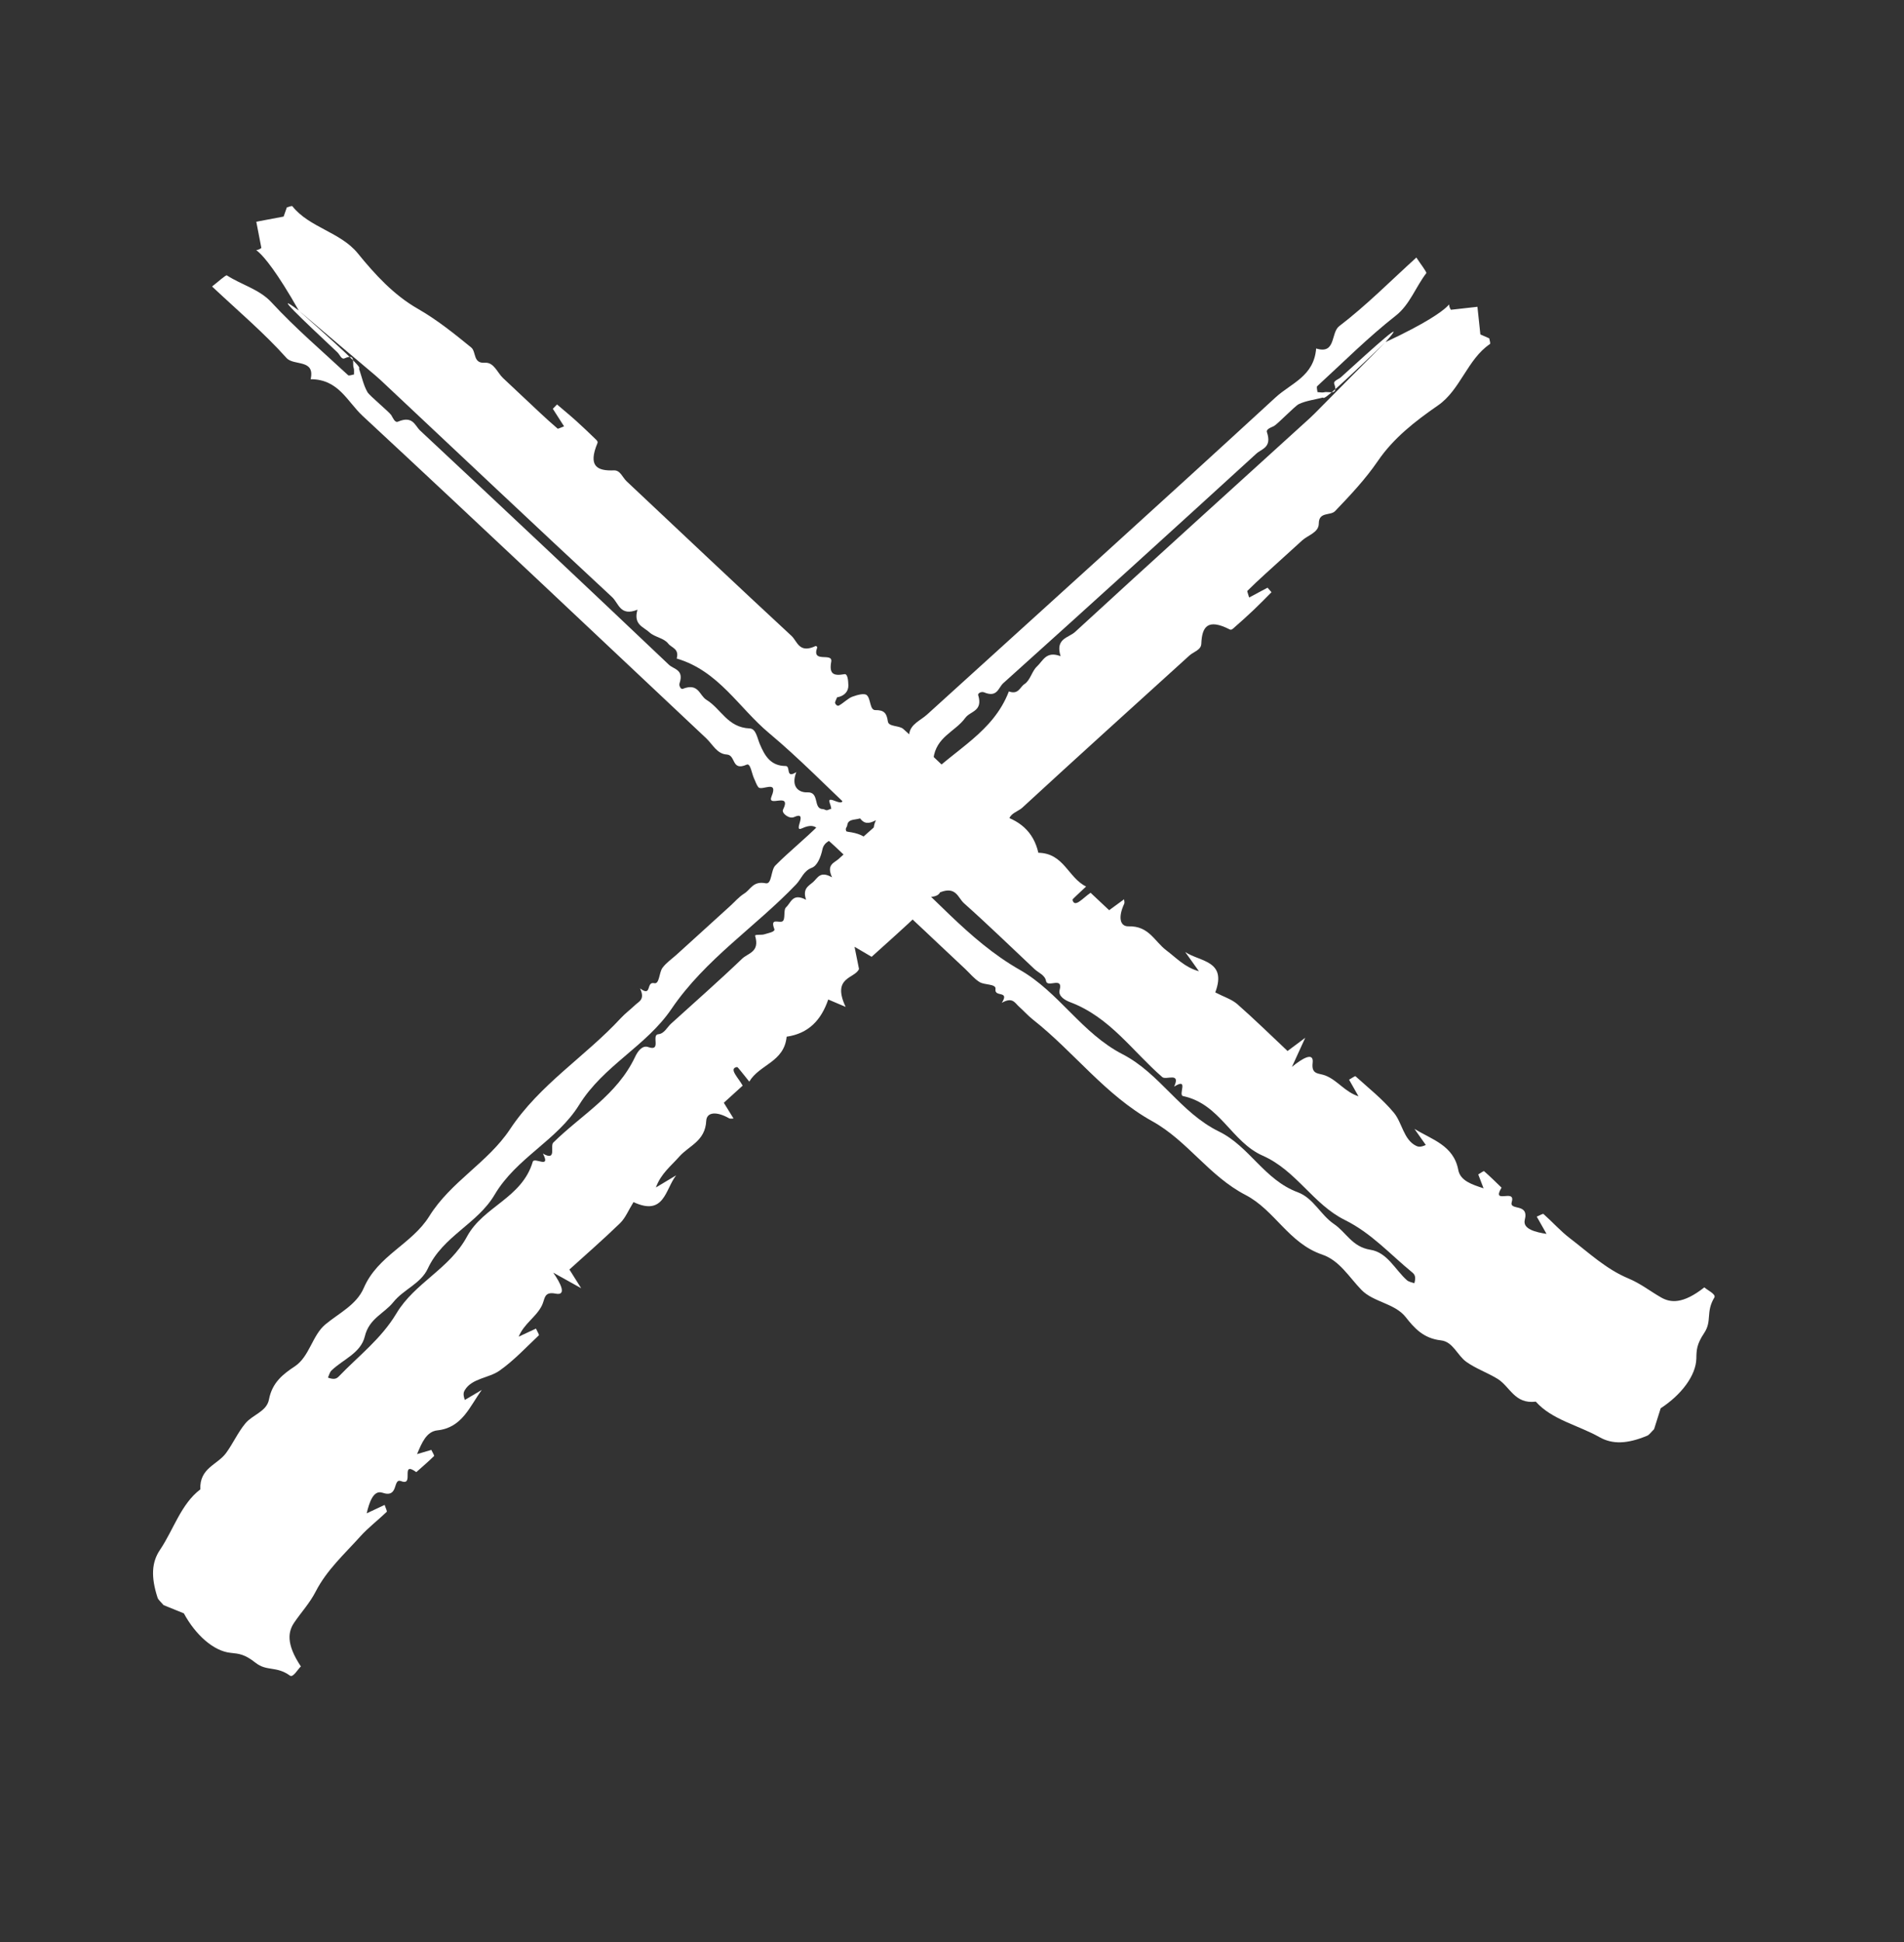
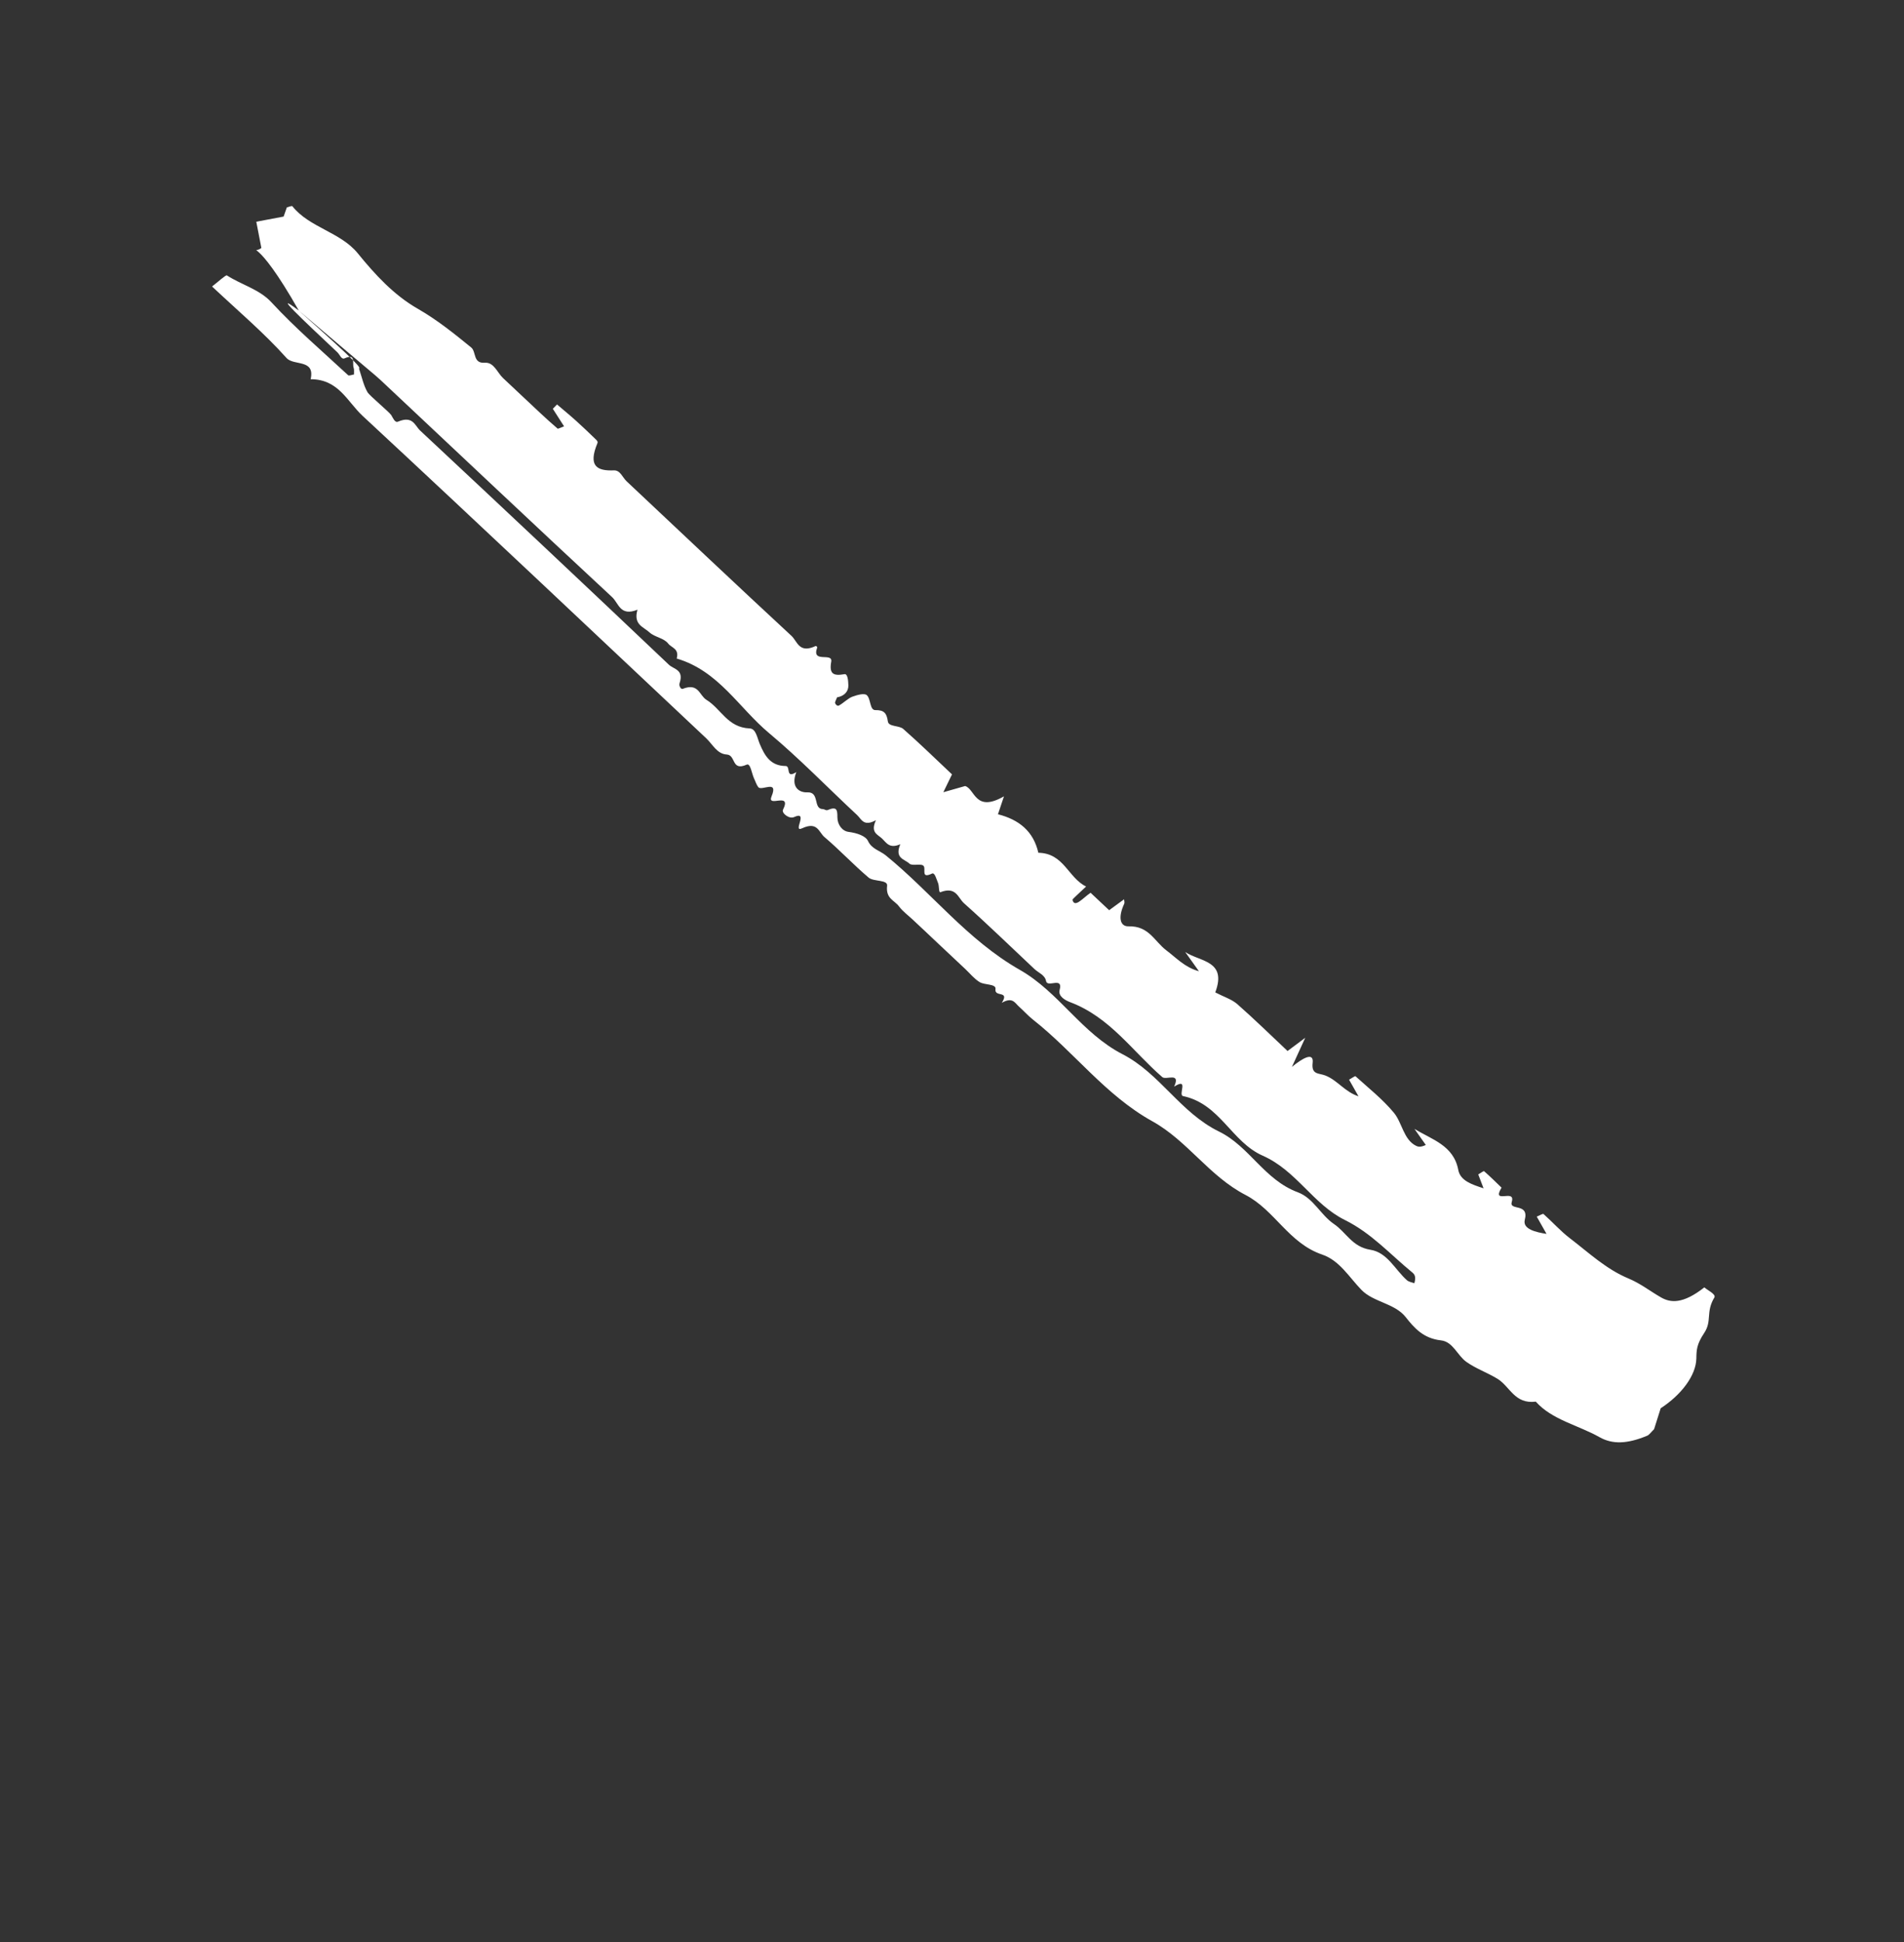
<svg xmlns="http://www.w3.org/2000/svg" width="51" height="52" viewBox="0 0 51 52" fill="none">
  <rect x="0" y="0" width="51" height="52" fill="#333333" stroke="none" />
  <path fill-rule="evenodd" clip-rule="evenodd" d="M8.004 8.316C6.806 6.205 6.714 6.855 7.001 6.64C6.963 6.44 6.923 6.237 6.865 5.937C7.188 5.876 7.391 5.838 7.597 5.799C7.62 5.734 7.651 5.644 7.683 5.554C7.732 5.543 7.816 5.501 7.834 5.525C8.286 6.093 9.124 6.216 9.584 6.784C10.046 7.352 10.548 7.9 11.19 8.267C11.713 8.567 12.165 8.933 12.621 9.304C12.761 9.418 12.663 9.737 12.987 9.713C13.23 9.695 13.317 9.974 13.473 10.122L13.989 10.607C14.146 10.754 14.301 10.902 14.459 11.048C14.615 11.193 14.773 11.338 14.936 11.477C14.947 11.487 14.996 11.457 15.109 11.416C14.998 11.241 14.903 11.094 14.808 10.946C14.845 10.907 14.883 10.869 14.92 10.83C15.091 10.976 15.265 11.118 15.431 11.268C15.607 11.426 15.777 11.589 15.947 11.754C15.975 11.781 16.022 11.819 16.003 11.865C15.745 12.486 15.994 12.613 16.445 12.595C16.614 12.588 16.674 12.783 16.783 12.886C18.253 14.268 19.719 15.655 21.2 17.026C21.361 17.175 21.4 17.505 21.844 17.3C21.864 17.291 21.896 17.321 21.888 17.342C21.733 17.772 22.312 17.457 22.265 17.718C22.205 18.053 22.33 18.103 22.619 18.052C22.707 18.036 22.72 18.226 22.724 18.349C22.729 18.522 22.607 18.641 22.422 18.672C22.403 18.725 22.36 18.796 22.369 18.827C22.382 18.867 22.431 18.913 22.471 18.892C22.59 18.827 22.723 18.693 22.831 18.655C22.974 18.603 23.153 18.556 23.218 18.614C23.328 18.713 23.295 19.016 23.445 19.014C23.686 19.01 23.751 19.1 23.782 19.318C23.803 19.466 24.084 19.42 24.195 19.519C24.645 19.915 25.074 20.334 25.5 20.735C25.414 20.913 25.341 21.064 25.268 21.213C25.419 21.171 25.57 21.127 25.852 21.047C26.12 21.127 26.114 21.768 26.892 21.323C26.834 21.497 26.779 21.659 26.731 21.803C27.295 21.947 27.681 22.256 27.813 22.834C28.5 22.846 28.608 23.501 29.092 23.738C28.924 23.9 28.723 24.075 28.727 24.093C28.782 24.327 29.006 24.043 29.212 23.905L29.709 24.372C29.861 24.262 29.981 24.173 30.109 24.08C30.11 24.122 30.131 24.161 30.11 24.206C29.947 24.558 29.996 24.81 30.229 24.804C30.775 24.788 30.925 25.209 31.24 25.446C31.511 25.65 31.737 25.904 32.114 26.006C31.992 25.835 31.87 25.663 31.747 25.492C32.147 25.756 32.872 25.718 32.552 26.573C32.78 26.692 32.992 26.756 33.142 26.887C33.606 27.295 34.048 27.728 34.488 28.142C34.664 28.011 34.784 27.922 34.962 27.788C34.827 28.085 34.716 28.326 34.605 28.568C34.876 28.344 35.197 28.151 35.16 28.459C35.122 28.784 35.327 28.729 35.505 28.8C35.83 28.93 36.021 29.235 36.388 29.355C36.305 29.209 36.223 29.064 36.136 28.91C36.212 28.868 36.295 28.806 36.308 28.818C36.658 29.135 37.032 29.429 37.335 29.794C37.559 30.062 37.594 30.515 37.931 30.681C37.986 30.708 38.05 30.723 38.191 30.658C38.09 30.514 37.989 30.37 37.887 30.227C38.355 30.516 38.937 30.667 39.061 31.327C39.116 31.62 39.435 31.719 39.738 31.819C39.691 31.697 39.644 31.574 39.596 31.447C39.656 31.413 39.739 31.349 39.753 31.361C39.915 31.501 40.066 31.653 40.22 31.801C39.937 32.27 40.607 31.809 40.493 32.185C40.42 32.429 40.961 32.2 40.843 32.661C40.779 32.912 41.138 32.994 41.425 33.039C41.339 32.888 41.254 32.737 41.163 32.577C41.245 32.544 41.326 32.491 41.344 32.507C41.585 32.721 41.799 32.964 42.056 33.16C42.557 33.542 43.016 33.981 43.62 34.233C43.945 34.369 44.198 34.572 44.49 34.739C44.739 34.883 45.072 34.928 45.652 34.471C45.733 34.547 45.973 34.654 45.92 34.743C45.684 35.134 45.864 35.367 45.649 35.691C45.445 35.997 45.442 36.148 45.438 36.375C45.429 36.833 45.031 37.352 44.483 37.708C44.424 37.895 44.364 38.083 44.306 38.268C44.24 38.332 44.174 38.422 44.124 38.442C43.58 38.669 43.186 38.676 42.842 38.481C42.277 38.162 41.568 38.017 41.138 37.531C40.564 37.602 40.45 37.125 40.109 36.918C39.843 36.756 39.531 36.646 39.279 36.467C39.033 36.293 38.922 35.925 38.596 35.89C38.127 35.838 37.882 35.559 37.653 35.268C37.359 34.895 36.788 34.87 36.467 34.538C36.138 34.2 35.883 33.752 35.416 33.593C34.516 33.287 34.149 32.405 33.363 31.997C32.387 31.492 31.81 30.548 30.87 30.026C29.605 29.324 28.771 28.169 27.668 27.301C27.533 27.194 27.419 27.064 27.291 26.95C27.183 26.854 27.122 26.687 26.834 26.852C27.053 26.508 26.63 26.715 26.665 26.483C26.686 26.34 26.369 26.379 26.238 26.296C26.091 26.204 25.983 26.067 25.858 25.949L25.529 25.64L25.154 25.288L24.779 24.934L24.45 24.626C24.325 24.508 24.183 24.407 24.079 24.268C23.958 24.104 23.721 24.065 23.762 23.717C23.782 23.55 23.402 23.612 23.268 23.5C22.858 23.153 22.492 22.759 22.082 22.412C21.93 22.282 21.899 21.987 21.485 22.179C21.214 22.305 21.676 21.692 21.268 21.879C21.139 21.938 20.929 21.771 20.973 21.682C21.22 21.183 20.532 21.646 20.667 21.323C20.857 20.864 20.404 21.188 20.313 21.078C20.262 21.016 20.238 20.927 20.2 20.85C20.136 20.716 20.103 20.428 20.001 20.474C19.585 20.659 19.717 20.218 19.466 20.203C19.205 20.188 19.089 19.931 18.918 19.77C15.852 16.889 12.796 13.997 9.712 11.135C9.301 10.753 9.069 10.154 8.321 10.154C8.444 9.605 7.869 9.803 7.675 9.586C7.073 8.913 6.382 8.331 5.68 7.671C5.839 7.549 6.049 7.356 6.077 7.374C6.464 7.625 6.953 7.748 7.27 8.094C7.911 8.789 8.632 9.403 9.324 10.046C9.349 10.069 9.428 10.035 9.482 10.027C9.479 9.967 9.491 9.896 9.473 9.848C9.428 9.73 9.545 9.454 9.228 9.596C9.145 9.633 9.1 9.493 9.037 9.434C8.131 8.582 7.226 7.731 8.004 8.316C9.681 9.807 9.648 9.839 9.616 9.87C9.689 10.083 9.737 10.319 9.844 10.502C9.901 10.599 10.429 11.032 10.482 11.118C10.527 11.193 10.578 11.325 10.659 11.291C11.059 11.121 11.109 11.393 11.255 11.53C13.484 13.612 15.706 15.7 17.918 17.8C18.048 17.923 18.325 17.927 18.203 18.294C18.179 18.364 18.239 18.464 18.287 18.445C18.715 18.276 18.73 18.621 18.923 18.739C19.318 18.981 19.487 19.48 20.082 19.505C20.25 19.512 20.283 19.761 20.351 19.921C20.481 20.229 20.636 20.509 21.044 20.511C21.186 20.512 21.032 20.865 21.33 20.674C21.17 21.084 21.417 21.226 21.622 21.216C21.966 21.199 21.77 21.66 22.041 21.665C22.089 21.666 22.122 21.711 22.172 21.689C22.413 21.588 22.431 21.68 22.43 21.883C22.43 22.079 22.556 22.252 22.729 22.275C22.954 22.304 23.187 22.382 23.251 22.52C23.351 22.735 23.568 22.776 23.725 22.903C24.947 23.896 25.909 25.168 27.316 25.969C28.366 26.566 28.969 27.663 30.071 28.23C31.072 28.746 31.614 29.791 32.651 30.298C33.469 30.697 33.862 31.591 34.763 31.925C35.181 32.08 35.372 32.53 35.729 32.773C36.058 32.994 36.215 33.386 36.706 33.464C37.164 33.536 37.366 33.998 37.687 34.281C37.737 34.325 37.818 34.335 37.884 34.361C37.939 34.175 37.884 34.117 37.822 34.066C37.236 33.586 36.736 33.02 36.023 32.667C35.168 32.243 34.728 31.345 33.823 30.945C32.983 30.575 32.687 29.561 31.689 29.349C31.549 29.32 31.858 28.839 31.45 29.096C31.634 28.695 31.235 28.929 31.133 28.841C30.334 28.149 29.732 27.237 28.668 26.836C28.525 26.782 28.338 26.673 28.383 26.508C28.483 26.135 28.054 26.461 28.019 26.267C27.99 26.106 27.816 26.049 27.707 25.946C27.081 25.358 26.465 24.759 25.823 24.187C25.658 24.041 25.614 23.727 25.189 23.89C25.142 23.908 25.159 23.721 25.127 23.645C25.084 23.546 25.04 23.355 24.965 23.391C24.666 23.534 24.799 23.289 24.746 23.196C24.693 23.104 24.44 23.2 24.359 23.124C24.228 23.001 23.955 22.986 24.116 22.605C23.827 22.732 23.745 22.569 23.63 22.457C23.512 22.343 23.306 22.297 23.463 21.961C23.132 22.144 23.076 21.934 22.957 21.823C22.17 21.092 21.424 20.318 20.599 19.629C19.787 18.951 19.251 17.965 18.126 17.633C18.199 17.367 17.987 17.348 17.898 17.232C17.782 17.082 17.537 17.062 17.397 16.933C17.236 16.784 16.959 16.727 17.075 16.326C16.61 16.513 16.573 16.153 16.397 15.99C14.319 14.062 12.258 12.114 10.191 10.174C10.041 10.033 9.873 9.908 8.004 8.316Z" fill="#FFFFFF" />
-   <path fill-rule="evenodd" clip-rule="evenodd" d="M37.112 9.161C39.311 8.134 38.67 7.991 38.862 8.295C39.065 8.272 39.27 8.249 39.574 8.215C39.609 8.541 39.631 8.747 39.653 8.955C39.716 8.983 39.803 9.021 39.891 9.06C39.898 9.11 39.932 9.197 39.908 9.213C39.306 9.618 39.117 10.444 38.514 10.858C37.911 11.274 37.325 11.731 36.908 12.342C36.568 12.839 36.167 13.261 35.762 13.685C35.637 13.816 35.326 13.693 35.325 14.018C35.324 14.261 35.038 14.326 34.879 14.471L34.355 14.947C34.196 15.091 34.036 15.234 33.878 15.38C33.72 15.524 33.564 15.67 33.412 15.821C33.401 15.832 33.427 15.883 33.459 15.999C33.642 15.902 33.797 15.819 33.952 15.736C33.987 15.776 34.023 15.817 34.058 15.857C33.9 16.015 33.744 16.177 33.581 16.331C33.41 16.494 33.234 16.651 33.056 16.807C33.026 16.834 32.985 16.877 32.941 16.855C32.343 16.549 32.196 16.786 32.178 17.237C32.172 17.406 31.973 17.45 31.861 17.551C30.367 18.907 28.868 20.259 27.384 21.626C27.223 21.775 26.892 21.788 27.061 22.247C27.068 22.267 27.036 22.297 27.015 22.288C26.599 22.099 26.867 22.701 26.611 22.634C26.281 22.547 26.222 22.668 26.25 22.96C26.259 23.049 26.069 23.047 25.945 23.041C25.772 23.032 25.664 22.901 25.648 22.715C25.596 22.691 25.528 22.643 25.497 22.65C25.456 22.66 25.406 22.705 25.424 22.746C25.48 22.87 25.602 23.013 25.632 23.123C25.673 23.27 25.705 23.452 25.643 23.512C25.535 23.615 25.235 23.558 25.226 23.707C25.21 23.948 25.116 24.006 24.896 24.019C24.747 24.028 24.77 24.312 24.663 24.415C24.232 24.832 23.78 25.227 23.347 25.62C23.176 25.52 23.032 25.435 22.889 25.351C22.919 25.505 22.951 25.658 23.009 25.945C22.907 26.206 22.269 26.15 22.651 26.961C22.482 26.889 22.325 26.822 22.185 26.763C21.997 27.313 21.659 27.674 21.071 27.759C21.005 28.443 20.344 28.499 20.07 28.962C19.921 28.782 19.763 28.568 19.744 28.571C19.507 28.607 19.773 28.852 19.893 29.069L19.388 29.528C19.487 29.688 19.565 29.815 19.648 29.949C19.606 29.948 19.566 29.965 19.523 29.94C19.185 29.75 18.929 29.779 18.917 30.012C18.89 30.557 18.458 30.674 18.197 30.968C17.972 31.223 17.701 31.428 17.569 31.796C17.75 31.688 17.93 31.58 18.111 31.471C17.816 31.848 17.797 32.574 16.969 32.188C16.833 32.406 16.753 32.612 16.61 32.751C16.167 33.181 15.7 33.587 15.252 33.993C15.368 34.179 15.448 34.306 15.567 34.494C15.283 34.336 15.051 34.206 14.819 34.077C15.02 34.364 15.188 34.7 14.883 34.639C14.562 34.574 14.601 34.783 14.516 34.955C14.361 35.269 14.041 35.435 13.893 35.791C14.044 35.72 14.196 35.65 14.356 35.575C14.392 35.654 14.447 35.742 14.434 35.754C14.091 36.078 13.768 36.427 13.38 36.701C13.095 36.903 12.641 36.902 12.449 37.224C12.418 37.277 12.398 37.34 12.451 37.485C12.602 37.396 12.754 37.307 12.905 37.217C12.58 37.66 12.383 38.229 11.715 38.3C11.419 38.331 11.295 38.642 11.171 38.936C11.297 38.899 11.423 38.862 11.553 38.823C11.583 38.887 11.639 38.974 11.627 38.987C11.474 39.137 11.311 39.276 11.151 39.418C10.706 39.099 11.112 39.803 10.747 39.66C10.509 39.567 10.694 40.124 10.244 39.97C9.999 39.887 9.889 40.238 9.822 40.521C9.979 40.447 10.136 40.374 10.303 40.296C10.329 40.381 10.375 40.465 10.358 40.482C10.126 40.705 9.867 40.9 9.651 41.14C9.23 41.609 8.756 42.033 8.457 42.614C8.296 42.928 8.073 43.164 7.884 43.442C7.721 43.679 7.65 44.007 8.059 44.621C7.977 44.696 7.851 44.927 7.767 44.867C7.396 44.601 7.149 44.762 6.844 44.522C6.555 44.294 6.405 44.28 6.178 44.257C5.722 44.212 5.236 43.775 4.925 43.2C4.744 43.126 4.56 43.052 4.381 42.979C4.322 42.908 4.238 42.835 4.222 42.784C4.039 42.224 4.062 41.831 4.284 41.502C4.647 40.965 4.848 40.27 5.366 39.88C5.341 39.302 5.825 39.226 6.059 38.902C6.242 38.65 6.376 38.348 6.574 38.111C6.767 37.879 7.143 37.797 7.204 37.475C7.292 37.011 7.59 36.79 7.898 36.585C8.293 36.321 8.363 35.753 8.719 35.46C9.083 35.158 9.549 34.94 9.744 34.487C10.121 33.614 11.03 33.318 11.498 32.567C12.079 31.634 13.065 31.133 13.66 30.238C14.46 29.032 15.677 28.292 16.63 27.261C16.747 27.135 16.886 27.032 17.01 26.913C17.115 26.813 17.285 26.765 17.144 26.465C17.47 26.711 17.297 26.273 17.526 26.326C17.666 26.358 17.652 26.04 17.745 25.915C17.848 25.776 17.994 25.679 18.121 25.564L18.455 25.261L18.836 24.915L19.218 24.568L19.552 24.265C19.679 24.15 19.791 24.016 19.937 23.924C20.111 23.816 20.169 23.583 20.512 23.651C20.677 23.684 20.645 23.301 20.767 23.176C21.145 22.795 21.568 22.461 21.946 22.08C22.087 21.938 22.384 21.931 22.226 21.503C22.122 21.223 22.696 21.732 22.542 21.31C22.493 21.177 22.677 20.981 22.761 21.032C23.239 21.318 22.832 20.595 23.144 20.755C23.586 20.981 23.299 20.504 23.416 20.422C23.482 20.375 23.573 20.359 23.652 20.328C23.791 20.274 24.08 20.264 24.043 20.159C23.891 19.73 24.32 19.896 24.355 19.647C24.391 19.388 24.656 19.292 24.83 19.135C27.945 16.307 31.069 13.489 34.167 10.641C34.58 10.261 35.195 10.078 35.254 9.331C35.792 9.498 35.64 8.909 35.872 8.733C36.59 8.186 37.225 7.543 37.938 6.896C38.047 7.064 38.224 7.288 38.204 7.315C37.922 7.681 37.761 8.158 37.392 8.448C36.648 9.031 35.979 9.701 35.283 10.34C35.258 10.364 35.286 10.445 35.289 10.499C35.349 10.501 35.419 10.518 35.468 10.504C35.59 10.469 35.855 10.607 35.739 10.28C35.709 10.195 35.852 10.16 35.915 10.103C36.836 9.267 37.757 8.432 37.112 9.161C35.492 10.715 35.464 10.68 35.436 10.645C35.217 10.701 34.978 10.73 34.787 10.822C34.686 10.871 34.213 11.364 34.122 11.409C34.045 11.448 33.908 11.489 33.936 11.573C34.074 11.985 33.798 12.013 33.651 12.148C31.399 14.205 29.141 16.255 26.873 18.293C26.74 18.413 26.715 18.689 26.358 18.538C26.291 18.51 26.186 18.561 26.201 18.611C26.336 19.05 25.99 19.038 25.857 19.221C25.584 19.596 25.075 19.725 25.002 20.316C24.982 20.483 24.732 20.496 24.567 20.551C24.248 20.657 23.958 20.789 23.923 21.195C23.91 21.337 23.571 21.155 23.738 21.467C23.341 21.275 23.181 21.51 23.174 21.716C23.164 22.06 22.721 21.829 22.694 22.098C22.689 22.146 22.642 22.175 22.659 22.227C22.741 22.475 22.648 22.486 22.446 22.469C22.25 22.453 22.068 22.564 22.031 22.736C21.985 22.958 21.888 23.183 21.745 23.236C21.523 23.319 21.465 23.532 21.327 23.678C20.239 24.818 18.896 25.676 17.986 27.015C17.307 28.015 16.167 28.53 15.514 29.583C14.92 30.54 13.836 30.997 13.248 31.991C12.785 32.775 11.864 33.096 11.459 33.968C11.272 34.372 10.808 34.527 10.538 34.864C10.291 35.174 9.888 35.3 9.772 35.783C9.663 36.234 9.187 36.399 8.879 36.697C8.831 36.743 8.815 36.822 8.784 36.887C8.965 36.956 9.027 36.906 9.083 36.848C9.608 36.302 10.212 35.848 10.62 35.166C11.11 34.347 12.04 33.98 12.51 33.109C12.946 32.301 13.98 32.086 14.27 31.108C14.311 30.97 14.766 31.316 14.542 30.889C14.926 31.105 14.725 30.688 14.821 30.593C15.574 29.851 16.53 29.324 17.014 28.294C17.079 28.156 17.203 27.979 17.364 28.037C17.728 28.166 17.437 27.712 17.633 27.693C17.796 27.677 17.866 27.508 17.978 27.407C18.614 26.83 19.26 26.263 19.88 25.669C20.04 25.516 20.355 25.497 20.227 25.06C20.212 25.012 20.398 25.044 20.475 25.017C20.578 24.982 20.771 24.954 20.741 24.876C20.623 24.567 20.856 24.718 20.953 24.673C21.05 24.628 20.974 24.368 21.056 24.293C21.189 24.173 21.225 23.901 21.592 24.093C21.489 23.794 21.658 23.725 21.779 23.619C21.902 23.511 21.964 23.309 22.287 23.492C22.13 23.147 22.344 23.108 22.464 22.999C23.255 22.272 24.085 21.589 24.838 20.821C25.578 20.066 26.603 19.61 27.023 18.514C27.282 18.608 27.318 18.398 27.44 18.318C27.599 18.215 27.638 17.972 27.778 17.843C27.94 17.694 28.019 17.423 28.409 17.57C28.26 17.092 28.621 17.083 28.798 16.92C30.884 15.002 32.989 13.102 35.086 11.195C35.24 11.056 35.377 10.898 37.112 9.161Z" fill="#FFFFFF" />
</svg>